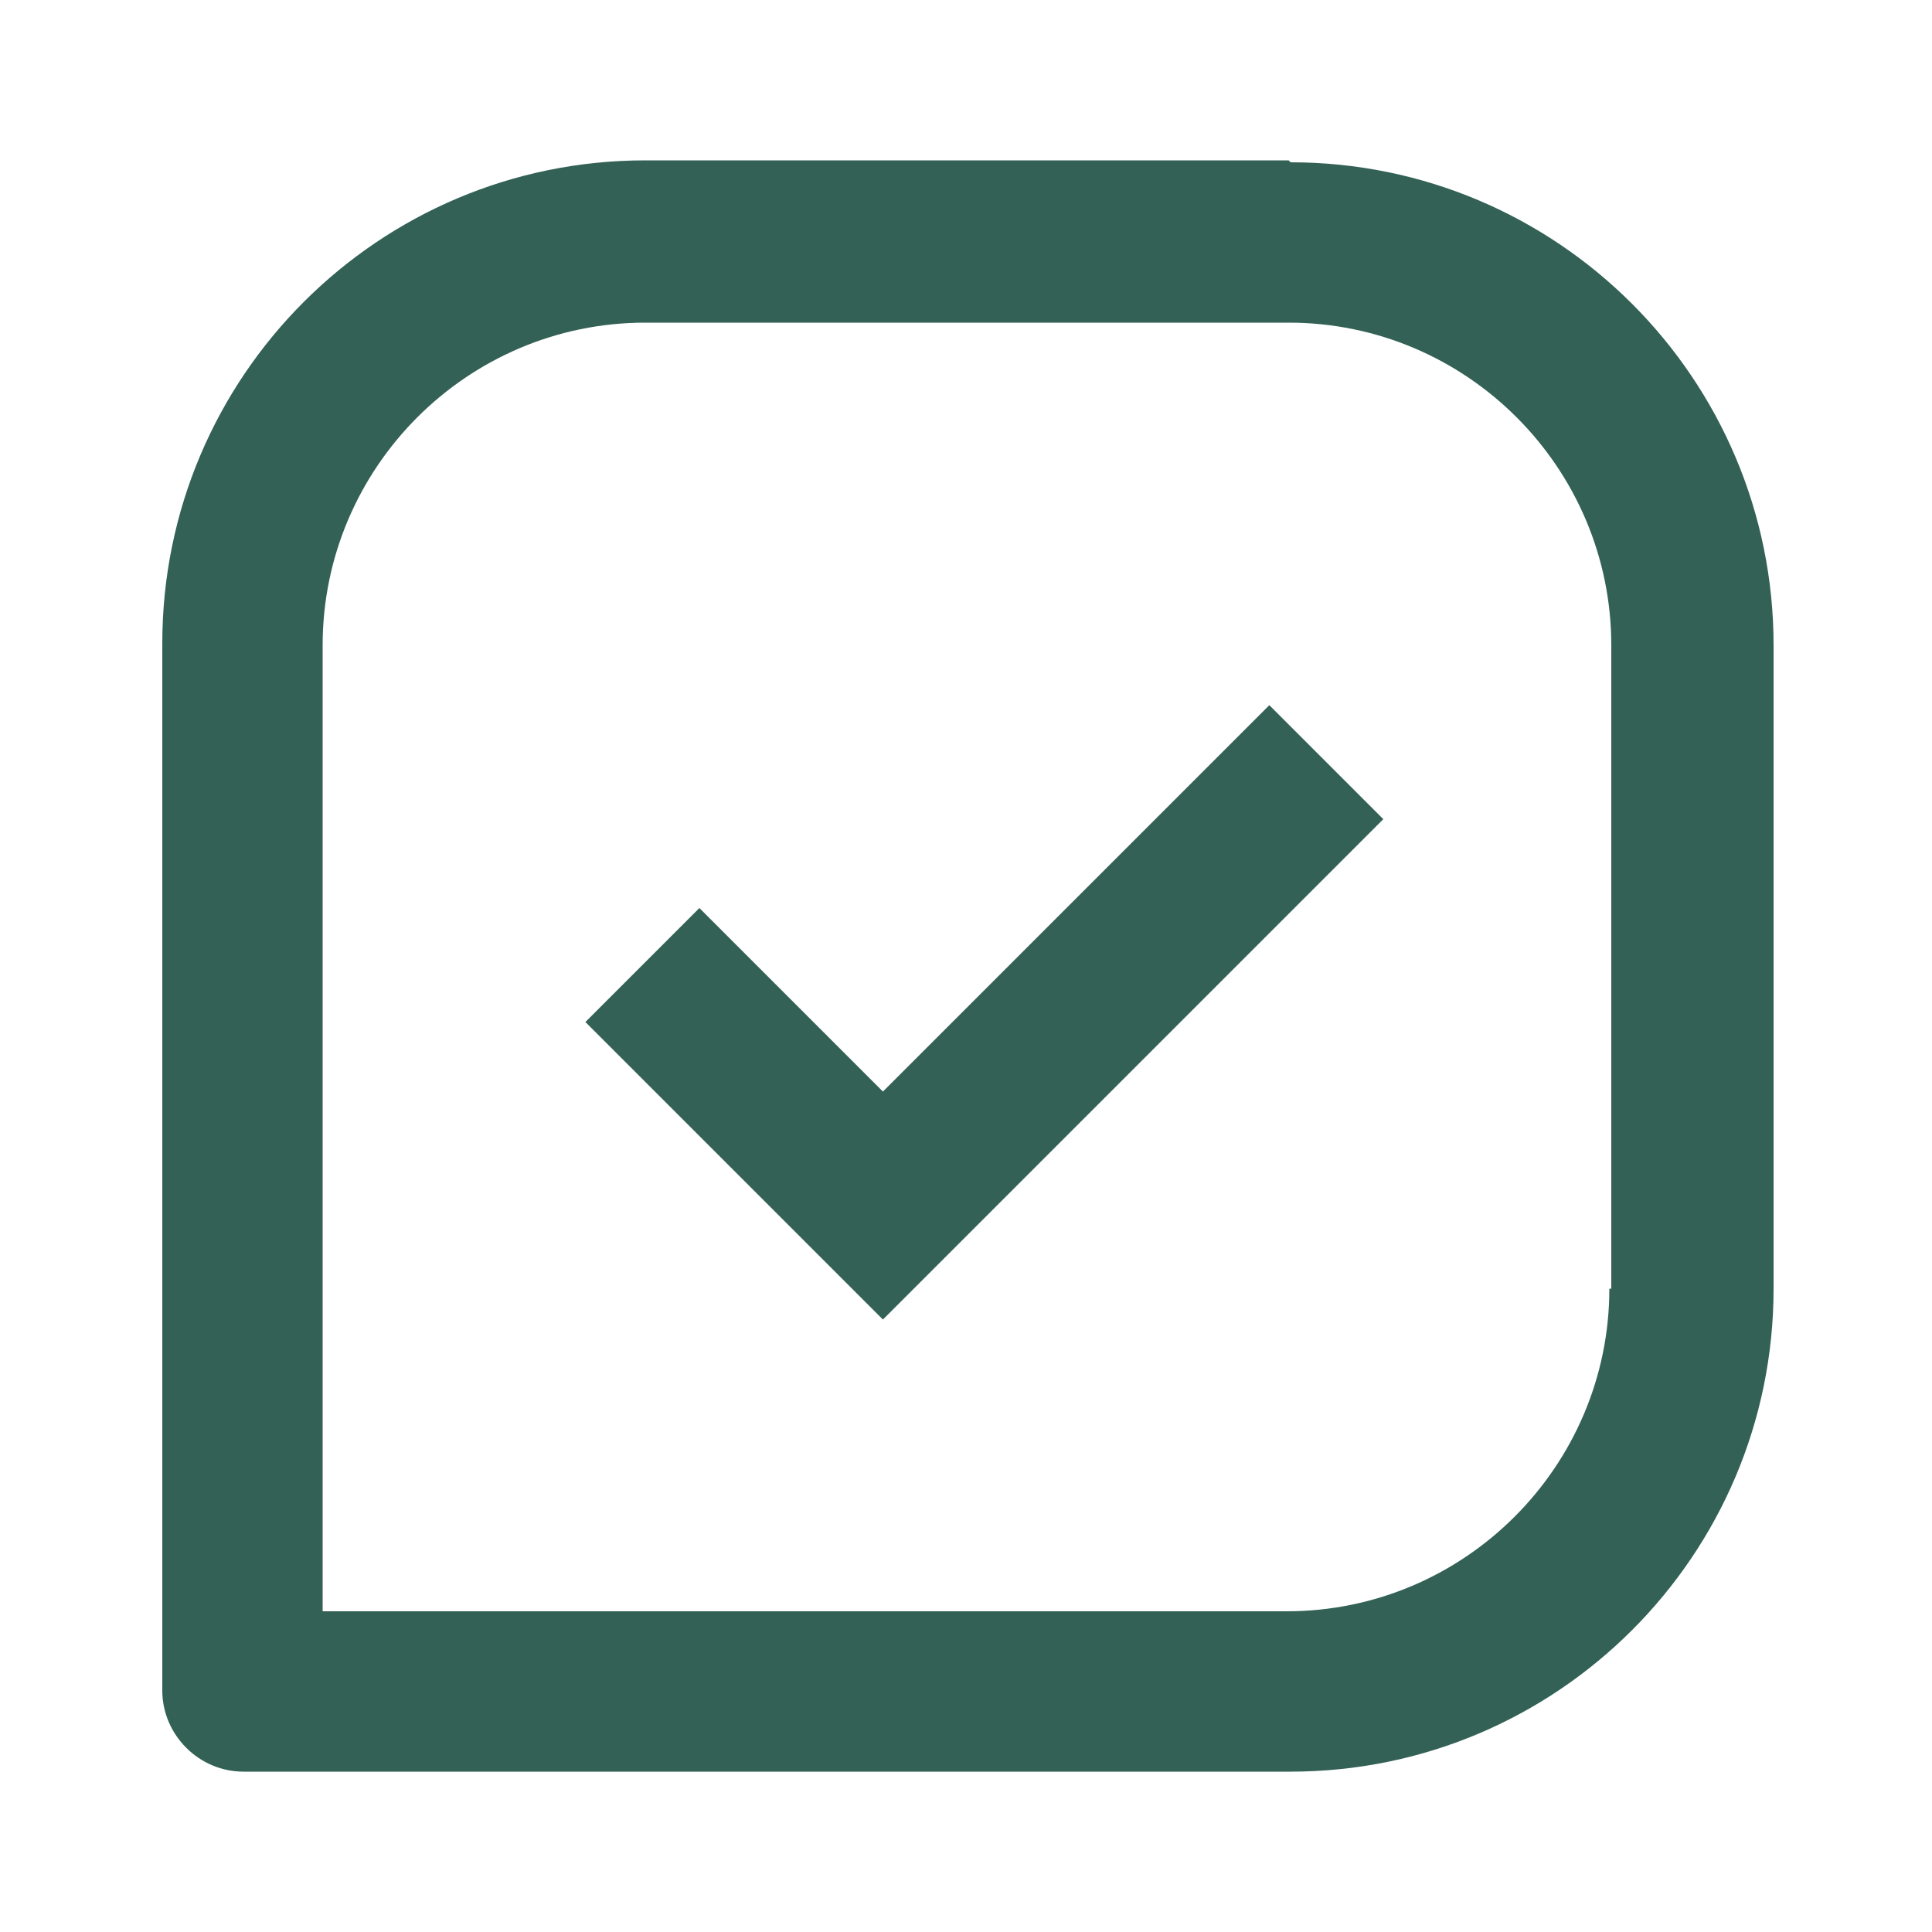
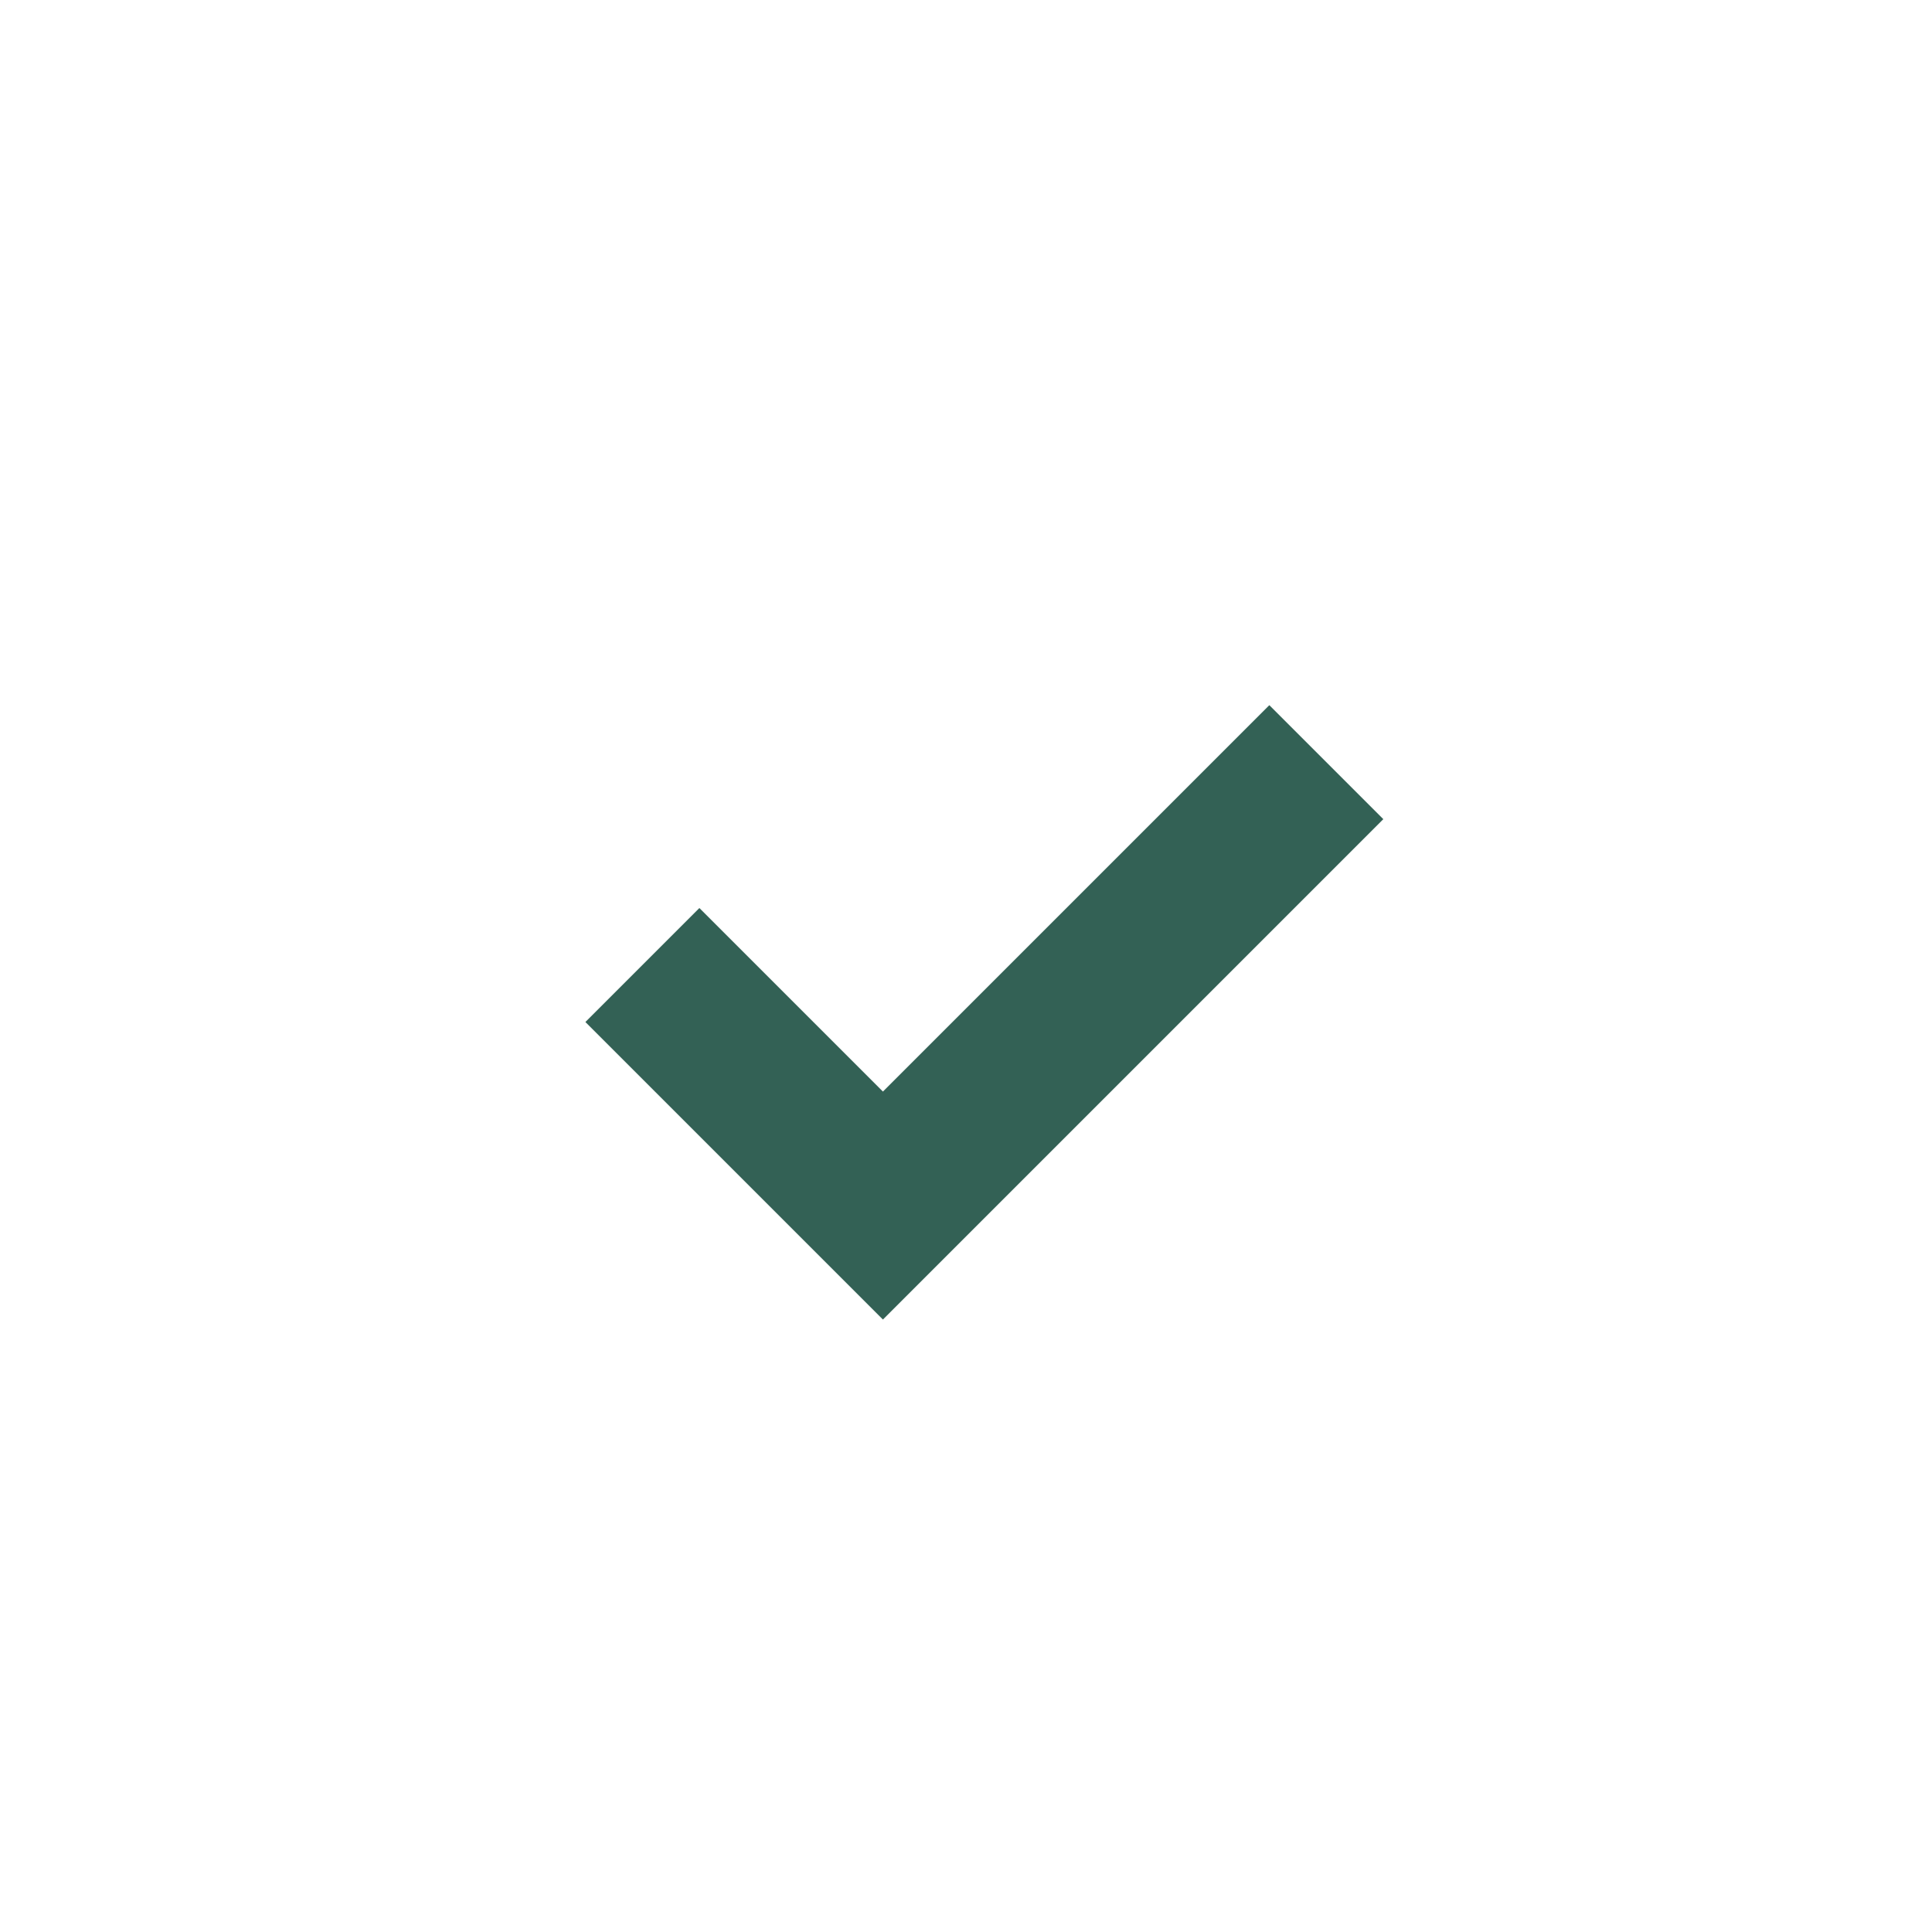
<svg xmlns="http://www.w3.org/2000/svg" id="Ebene_1" version="1.1" viewBox="0 0 100 100">
  <defs>
    <style>
      .st0 {
        fill: #336155;
      }
    </style>
  </defs>
-   <path class="st0" d="M66.7,8.3h-33.3c-13.8,0-25,11.2-25,25v54.2c0,2.3,1.9,4.2,4.2,4.2h54.2c13.8,0,25-11.2,25-25v-33.3c0-13.8-11.2-25-25-25M83.3,66.7c0,9.2-7.5,16.7-16.7,16.7H16.7v-50c0-9.2,7.5-16.7,16.7-16.7h33.3c9.2,0,16.7,7.5,16.7,16.7v33.3Z" />
  <path class="st0" d="M45.8,56.6l-9.6-9.6-5.9,5.9,15.4,15.4,25.9-25.9-5.9-5.9-20,20Z" />
</svg>